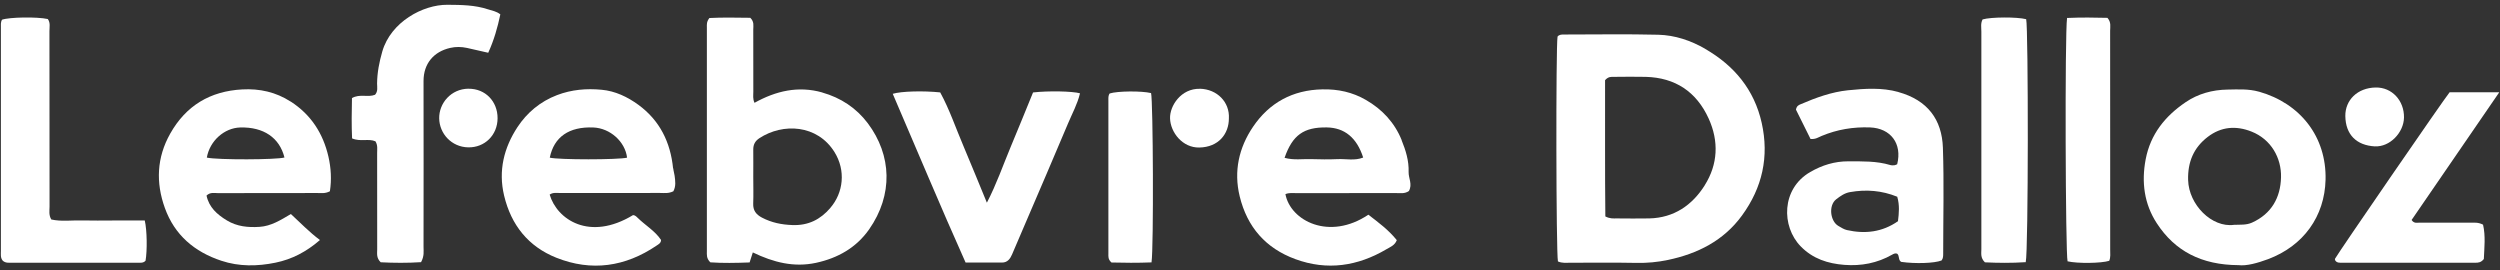
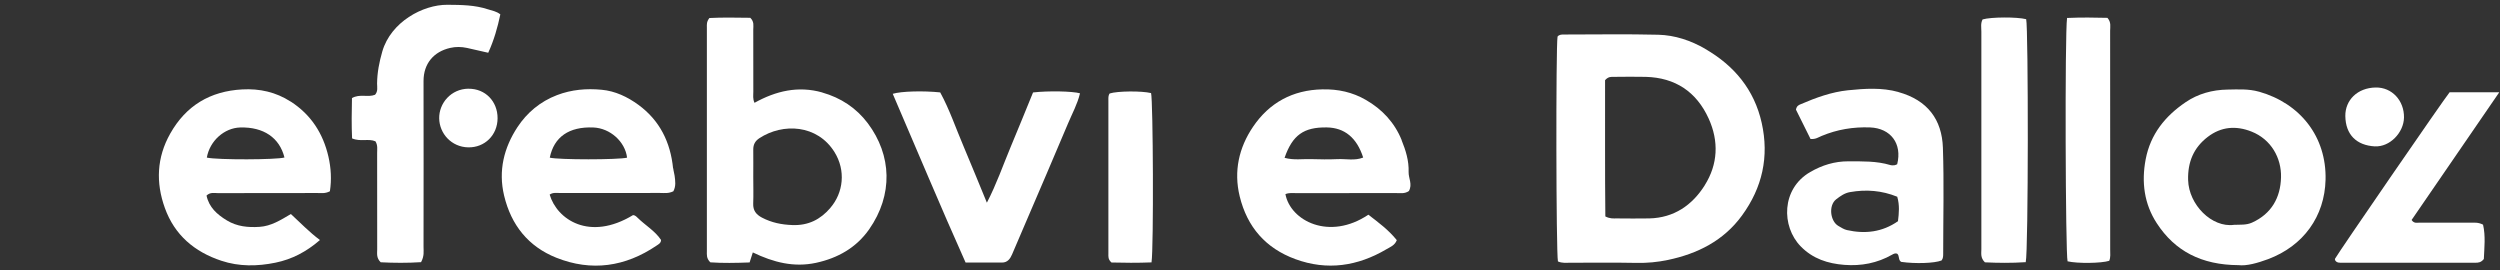
<svg xmlns="http://www.w3.org/2000/svg" width="444" height="48" viewBox="0 0 444 48" fill="none">
  <rect x="0" y="0" width="444" height="48" fill="#333333" stroke="none" />
  <path d="M302.86 8.68C300.3 7.2 297.46 6.24 294.5 6.17C288.94 6.03 283.38 6.13 277.82 6.13C277.39 6.13 276.93 6.11 276.62 6.5C276.31 8.34 276.36 44.9 276.69 46.43C277.46 46.77 278.16 46.66 278.83 46.66C282.77 46.67 286.7 46.61 290.64 46.69C292.53 46.73 294.41 46.55 296.21 46.17C301.47 45.07 306.11 42.76 309.38 38.27C312.99 33.32 314.22 27.83 312.88 21.83C311.56 15.92 308 11.66 302.85 8.69L302.86 8.68ZM302.77 32.9C300.54 36.44 297.3 38.69 292.91 38.79C290.97 38.83 289.04 38.8 287.1 38.79C286.54 38.79 285.97 38.87 285.11 38.44C285.02 30.32 285.08 22.16 285.06 14.24C285.65 13.57 286.17 13.65 286.66 13.65C288.53 13.64 290.41 13.6 292.28 13.65C297.54 13.79 301.3 16.31 303.46 21.06C305.29 25.08 305.11 29.18 302.76 32.9H302.77Z" fill="white" />
  <path d="M146.03 16.42C141.76 15.21 137.79 16.15 134 18.26C133.67 17.55 133.79 16.92 133.79 16.31C133.78 12.62 133.79 8.94 133.78 5.25C133.78 4.59 133.98 3.86 133.25 3.16C130.86 3.14 128.33 3.07 125.99 3.2C125.46 3.87 125.54 4.38 125.54 4.87C125.54 18.12 125.54 31.36 125.54 44.61C125.54 45.22 125.43 45.87 126.15 46.59C128.33 46.75 130.73 46.7 133.13 46.61C133.34 45.96 133.49 45.5 133.7 44.83C137.39 46.61 141.01 47.52 144.92 46.68C148.81 45.84 152.08 43.98 154.36 40.73C158.64 34.6 158.39 27.57 154.12 21.89C152.09 19.19 149.33 17.36 146.03 16.43V16.42ZM147.46 36.94C145.69 38.99 143.55 40.08 140.72 39.97C138.79 39.9 137.03 39.54 135.33 38.65C134.27 38.09 133.72 37.38 133.77 36.14C133.83 34.58 133.78 33.01 133.78 31.45C133.78 29.82 133.8 28.2 133.78 26.57C133.77 25.67 134.11 25.04 134.87 24.54C139.05 21.81 145.15 22.11 148.2 27C150.24 30.27 149.8 34.22 147.46 36.93V36.94Z" fill="white" />
  <path d="M51.6 18.03C48.99 16.35 46.11 15.71 43.02 15.88C37.32 16.19 33.03 18.76 30.23 23.73C27.84 27.97 27.65 32.42 29.28 36.94C31.01 41.75 34.54 44.73 39.31 46.31C42.47 47.36 45.71 47.31 48.93 46.65C51.84 46.05 54.4 44.73 56.82 42.63C54.91 41.2 53.37 39.59 51.66 38.01C49.85 39.08 48.15 40.16 46.09 40.29C44.06 40.42 42.1 40.24 40.3 39.15C38.55 38.09 37.11 36.81 36.68 34.73C37.35 34.09 38.07 34.3 38.73 34.3C44.61 34.28 50.49 34.3 56.37 34.28C57.05 34.28 57.75 34.41 58.59 33.97C58.91 31.88 58.79 29.84 58.33 27.82C57.38 23.68 55.22 20.35 51.62 18.03H51.6ZM36.73 27.99C37.26 25 39.84 22.72 42.66 22.64C46.81 22.53 49.64 24.45 50.52 27.97C49.19 28.38 38.62 28.42 36.73 27.99Z" fill="white" />
  <path d="M248.94 24.89C247.68 21.78 245.49 19.42 242.59 17.75C240.21 16.37 237.64 15.81 234.86 15.87C229.57 15.97 225.41 18.26 222.53 22.53C220.04 26.21 219.08 30.39 220.17 34.87C221.5 40.33 224.79 44.09 230.05 46.02C235.71 48.1 241.12 47.28 246.24 44.26C246.9 43.87 247.73 43.57 248.07 42.65C246.62 40.84 244.79 39.49 243.02 38.13C236.09 42.79 229.18 39.22 228.29 34.48C228.94 34.2 229.63 34.3 230.31 34.3C236.19 34.3 242.07 34.3 247.95 34.29C248.68 34.29 249.46 34.45 250.22 33.93C250.89 32.73 250.14 31.65 250.17 30.55C250.24 28.56 249.66 26.7 248.93 24.91L248.94 24.89ZM237.55 28.26C235.99 28.33 234.43 28.31 232.87 28.26C231.33 28.21 229.78 28.48 228.14 28.03C229.54 23.98 231.56 22.57 235.63 22.63C238.79 22.68 240.97 24.45 242.1 27.98C240.61 28.58 239.06 28.19 237.55 28.26Z" fill="white" />
  <path d="M119.54 29.91C119.08 25.27 117.18 21.39 113.37 18.61C111.44 17.2 109.25 16.16 106.85 15.94C104.17 15.69 101.53 15.9 98.93 16.89C95.92 18.04 93.57 20.04 91.9 22.58C89.51 26.22 88.47 30.31 89.53 34.74C90.78 39.98 93.84 43.79 98.8 45.77C105.05 48.26 111.05 47.39 116.62 43.61C116.97 43.37 117.4 43.17 117.4 42.61C116.32 40.99 114.59 40.01 113.22 38.66C113 38.44 112.77 38.22 112.43 38.2C104.69 42.9 98.92 38.98 97.62 34.56C98.22 34.13 98.92 34.29 99.58 34.28C105.46 34.27 111.34 34.28 117.22 34.27C117.96 34.27 118.72 34.4 119.59 33.97C120.08 33.05 119.93 32.12 119.81 31.2C119.75 30.77 119.61 30.35 119.57 29.91H119.54ZM97.64 28C98.39 24.32 101.05 22.47 105.37 22.64C108.35 22.76 111.02 25.14 111.37 28C109.82 28.39 99.17 28.39 97.65 28H97.64Z" fill="white" />
  <path d="M337.16 16.34C334.22 15.52 331.19 15.73 328.22 16.03C325.3 16.33 322.51 17.34 319.8 18.51C319.45 18.66 319.1 18.79 318.96 19.47C319.78 21.12 320.69 22.95 321.55 24.68C322.44 24.77 322.97 24.37 323.53 24.14C326.29 22.99 329.14 22.52 332.12 22.63C335.78 22.77 337.86 25.5 336.94 29.17C336.79 29.23 336.62 29.33 336.45 29.35C336.21 29.37 335.94 29.38 335.71 29.31C333.28 28.58 330.78 28.66 328.28 28.65C325.83 28.64 323.59 29.34 321.5 30.55C316.35 33.52 316.34 40.21 319.81 43.76C321.97 45.97 324.63 46.81 327.55 47.04C330.53 47.27 333.4 46.74 336.04 45.23C336.31 45.08 336.59 44.93 336.93 45.05C337.4 45.42 337.08 46.18 337.65 46.51C340.17 46.87 343.55 46.76 344.82 46.26C345.12 45.89 345.11 45.44 345.11 45.01C345.11 38.76 345.27 32.5 345.06 26.25C344.89 21.25 342.36 17.8 337.16 16.35V16.34ZM337.09 39.28C334.28 41.24 331.23 41.58 328.01 40.86C327.48 40.74 326.99 40.41 326.5 40.13C325.04 39.29 324.71 36.49 326.1 35.4C326.86 34.81 327.62 34.28 328.55 34.12C331.42 33.61 334.22 33.83 336.95 34.94C337.39 36.43 337.26 37.83 337.08 39.28H337.09Z" fill="white" />
  <path d="M401.18 16.28C399.33 15.76 397.46 15.88 395.6 15.91C392.92 15.95 390.37 16.65 388.17 18.15C384.54 20.61 381.92 23.83 381.07 28.3C380.3 32.35 380.81 36.22 383.04 39.64C386.26 44.59 390.98 47.06 397.56 47.09C398.99 47.26 400.91 46.73 402.8 46.03C409.11 43.67 412.86 38.42 413.02 31.91C413.2 24.31 408.55 18.36 401.2 16.28H401.18ZM399.95 39.54C398.92 40 397.87 39.88 396.77 39.93C392.82 40.48 388.73 36.36 388.61 31.98C388.52 28.77 389.6 26.22 392.1 24.31C394.47 22.5 397.09 22.27 399.87 23.37C403.34 24.74 405.2 28.05 405.11 31.5C405.02 35.08 403.43 37.97 399.95 39.54Z" fill="white" />
-   <path d="M20.05 39.16C18.24 39.16 16.42 39.2 14.61 39.15C12.76 39.1 10.89 39.38 9.11 38.98C8.63 38.18 8.8 37.41 8.8 36.68C8.79 26.3 8.8 15.92 8.78 5.54C8.78 4.81 8.98 4.04 8.49 3.38C6.56 2.96 1.66 3.04 0.36 3.5C0.09 3.96 0.16 4.47 0.16 4.96C0.16 18.15 0.16 31.35 0.16 44.54C0.16 45.15 0.05 45.8 0.5 46.31C0.99 46.74 1.57 46.66 2.13 46.66C9.57 46.66 17.01 46.66 24.45 46.66C24.94 46.66 25.46 46.74 25.85 46.3C26.16 44.52 26.12 40.89 25.71 39.16H20.04H20.05Z" fill="white" />
  <path d="M79.45 0.85C75.09 0.82 69.42 3.91 67.9 9.13C67.36 11 66.99 12.88 66.97 14.83C66.97 15.49 67.16 16.21 66.61 16.83C65.35 17.34 63.89 16.62 62.51 17.42C62.46 19.81 62.42 22.21 62.53 24.58C64.02 25.22 65.47 24.56 66.68 25.1C67.13 25.84 66.97 26.54 66.98 27.22C66.99 32.91 66.98 38.59 66.99 44.28C66.99 45.01 66.81 45.8 67.61 46.58C69.9 46.7 72.36 46.72 74.78 46.56C75.38 45.46 75.22 44.63 75.22 43.83C75.23 34.02 75.24 24.21 75.22 14.39C75.22 11.26 77.06 9.17 79.95 8.51C80.94 8.28 81.94 8.3 82.93 8.51C84.14 8.77 85.35 9.06 86.71 9.37C87.72 7.16 88.38 4.86 88.86 2.55C88.14 1.99 87.38 1.89 86.68 1.66C84.33 0.88 81.91 0.87 79.46 0.85H79.45Z" fill="white" />
  <path d="M183.46 16.44C182.13 19.68 180.83 22.92 179.48 26.13C178.13 29.36 176.99 32.69 175.27 36C173.82 32.5 172.52 29.26 171.15 26.04C169.76 22.79 168.63 19.42 166.98 16.41C163.97 16.1 160.07 16.2 158.55 16.66C162.85 26.63 167.01 36.63 171.49 46.63C173.72 46.63 175.84 46.63 177.96 46.63C178.92 46.63 179.4 45.98 179.74 45.19C180.53 43.35 181.31 41.52 182.1 39.68C184.63 33.77 187.19 27.86 189.68 21.93C190.42 20.16 191.36 18.47 191.81 16.57C190.42 16.19 186.19 16.11 183.46 16.42V16.44Z" fill="white" />
  <path d="M435.05 16.39C434.07 17.57 415.25 44.92 414.7 45.95C414.67 46 414.69 46.07 414.7 46.13C414.71 46.19 414.74 46.25 414.77 46.31C415.09 46.71 415.55 46.66 415.98 46.66C423.86 46.66 431.74 46.66 439.62 46.66C440.12 46.66 440.63 46.64 441.13 46C441.21 44.05 441.46 41.91 440.99 39.9C440.12 39.45 439.42 39.55 438.74 39.55C435.74 39.55 432.74 39.55 429.73 39.54C429.27 39.54 428.73 39.73 428.3 39.07C433.42 31.61 438.56 24.12 443.87 16.39H435.05Z" fill="white" />
-   <path d="M352.11 3.45C351.73 4.14 351.89 4.9 351.89 5.64C351.88 13.52 351.89 21.39 351.89 29.27C351.89 34.27 351.89 39.27 351.89 44.27C351.89 45 351.7 45.79 352.52 46.59C354.8 46.7 357.26 46.73 359.77 46.56C360.25 44.64 360.24 4.97 359.85 3.41C358.23 2.99 353.59 3.01 352.11 3.45Z" fill="white" />
+   <path d="M352.11 3.45C351.73 4.14 351.89 4.9 351.89 5.64C351.88 13.52 351.89 21.39 351.89 29.27C351.89 34.27 351.89 39.27 351.89 44.27C351.89 45 351.7 45.79 352.52 46.59C354.8 46.7 357.26 46.73 359.77 46.56C360.25 44.64 360.24 4.97 359.85 3.41C358.23 2.99 353.59 3.01 352.11 3.45" fill="white" />
  <path d="M374.29 3.17C372 3.11 369.59 3.08 367.11 3.19C366.7 6.03 366.83 45.08 367.2 46.41C368.94 46.82 373.18 46.77 374.6 46.32C374.87 45.69 374.77 45 374.77 44.32C374.77 40.25 374.77 36.19 374.77 32.12C374.77 23.24 374.77 14.36 374.76 5.47C374.76 4.75 374.98 3.96 374.28 3.17H374.29Z" fill="white" />
  <path d="M197.08 16.6C196.8 16.98 196.85 17.43 196.85 17.86C196.85 26.93 196.85 35.99 196.85 45.06C196.85 45.55 196.77 46.07 197.4 46.62C199.62 46.68 202.03 46.7 204.51 46.6C204.91 43.88 204.79 17.87 204.43 16.53C202.71 16.12 198.47 16.16 197.08 16.6Z" fill="white" />
  <path d="M421.8 25.99C424.41 26.13 426.9 23.57 426.95 20.88C427 17.87 424.81 15.48 421.91 15.54C418.66 15.6 416.49 17.8 416.53 20.62C416.58 23.88 418.47 25.82 421.8 26V25.99Z" fill="white" />
-   <path d="M213.1 15.77C209.74 15.69 207.74 18.81 207.8 21.01C207.87 23.53 210.03 26.26 212.99 26.2C216.42 26.14 218.25 23.78 218.25 21.03C218.41 18.15 216.18 15.84 213.1 15.76V15.77Z" fill="white" />
  <path d="M83.22 15.75C80.08 15.78 77.96 18.35 78 21.02C78.04 23.71 80.17 26.11 83.15 26.17C86.09 26.23 88.36 23.99 88.37 21C88.38 17.99 86.17 15.73 83.22 15.76V15.75Z" fill="white" />
</svg>